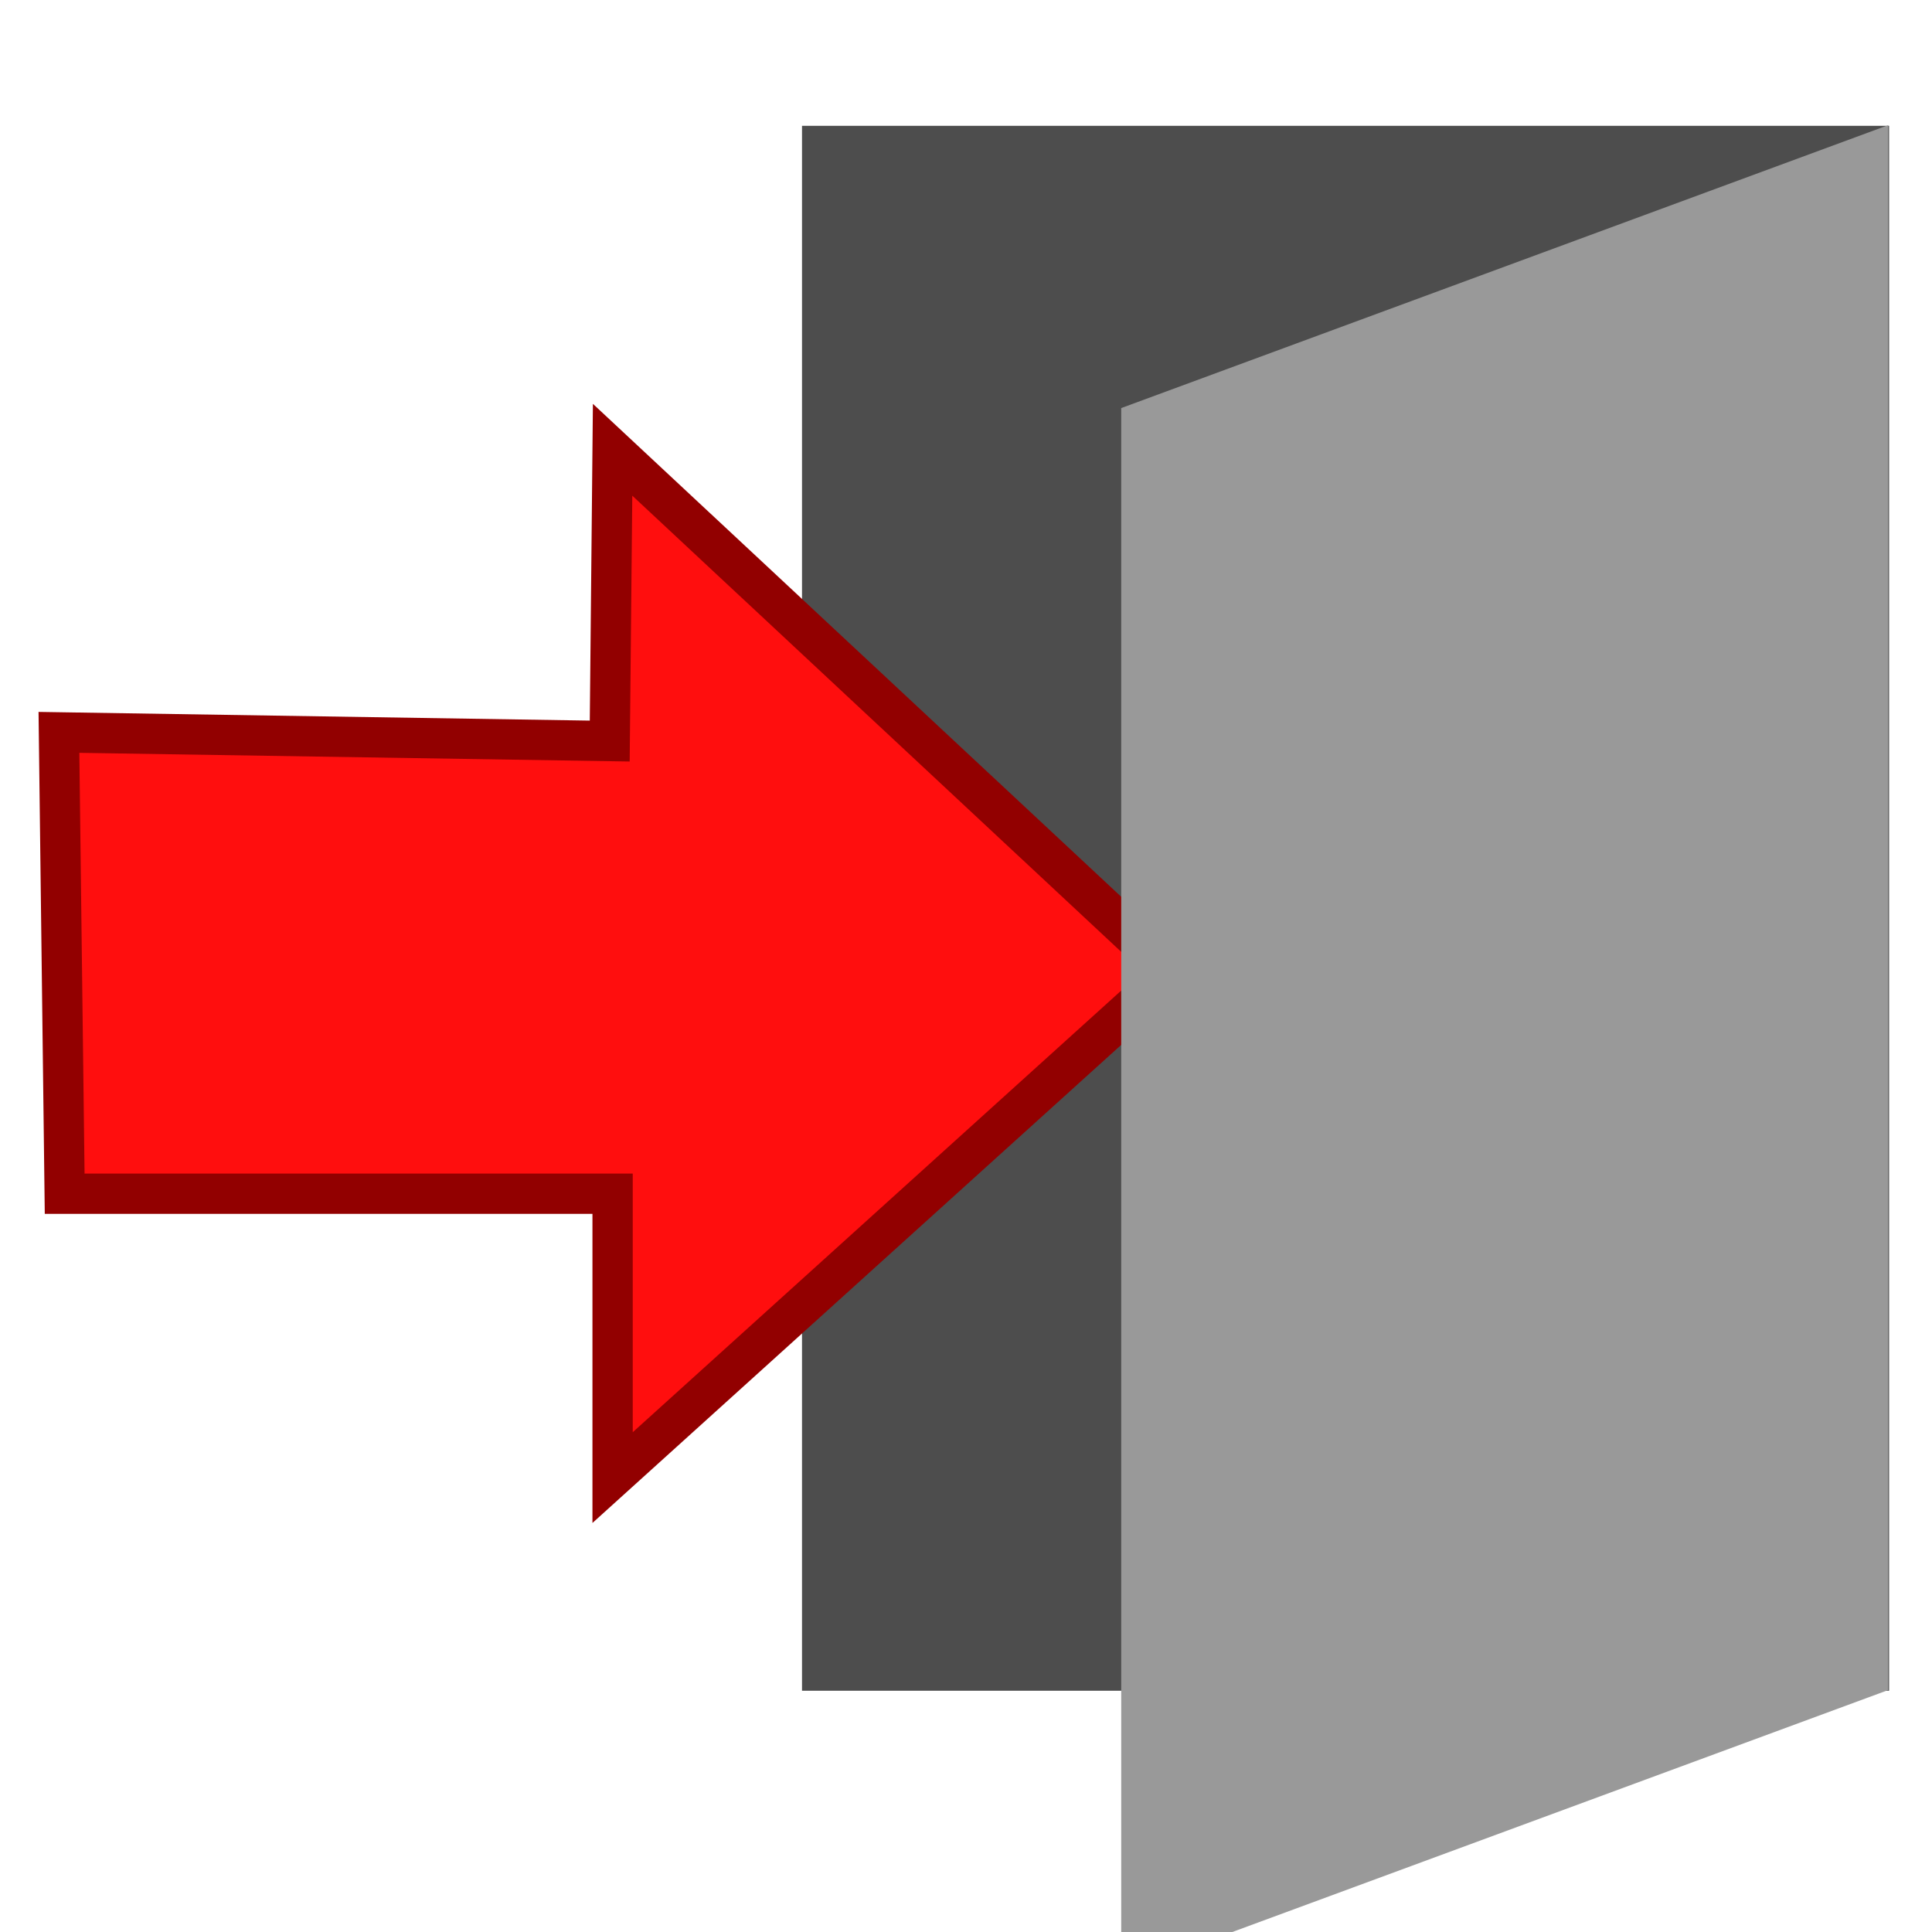
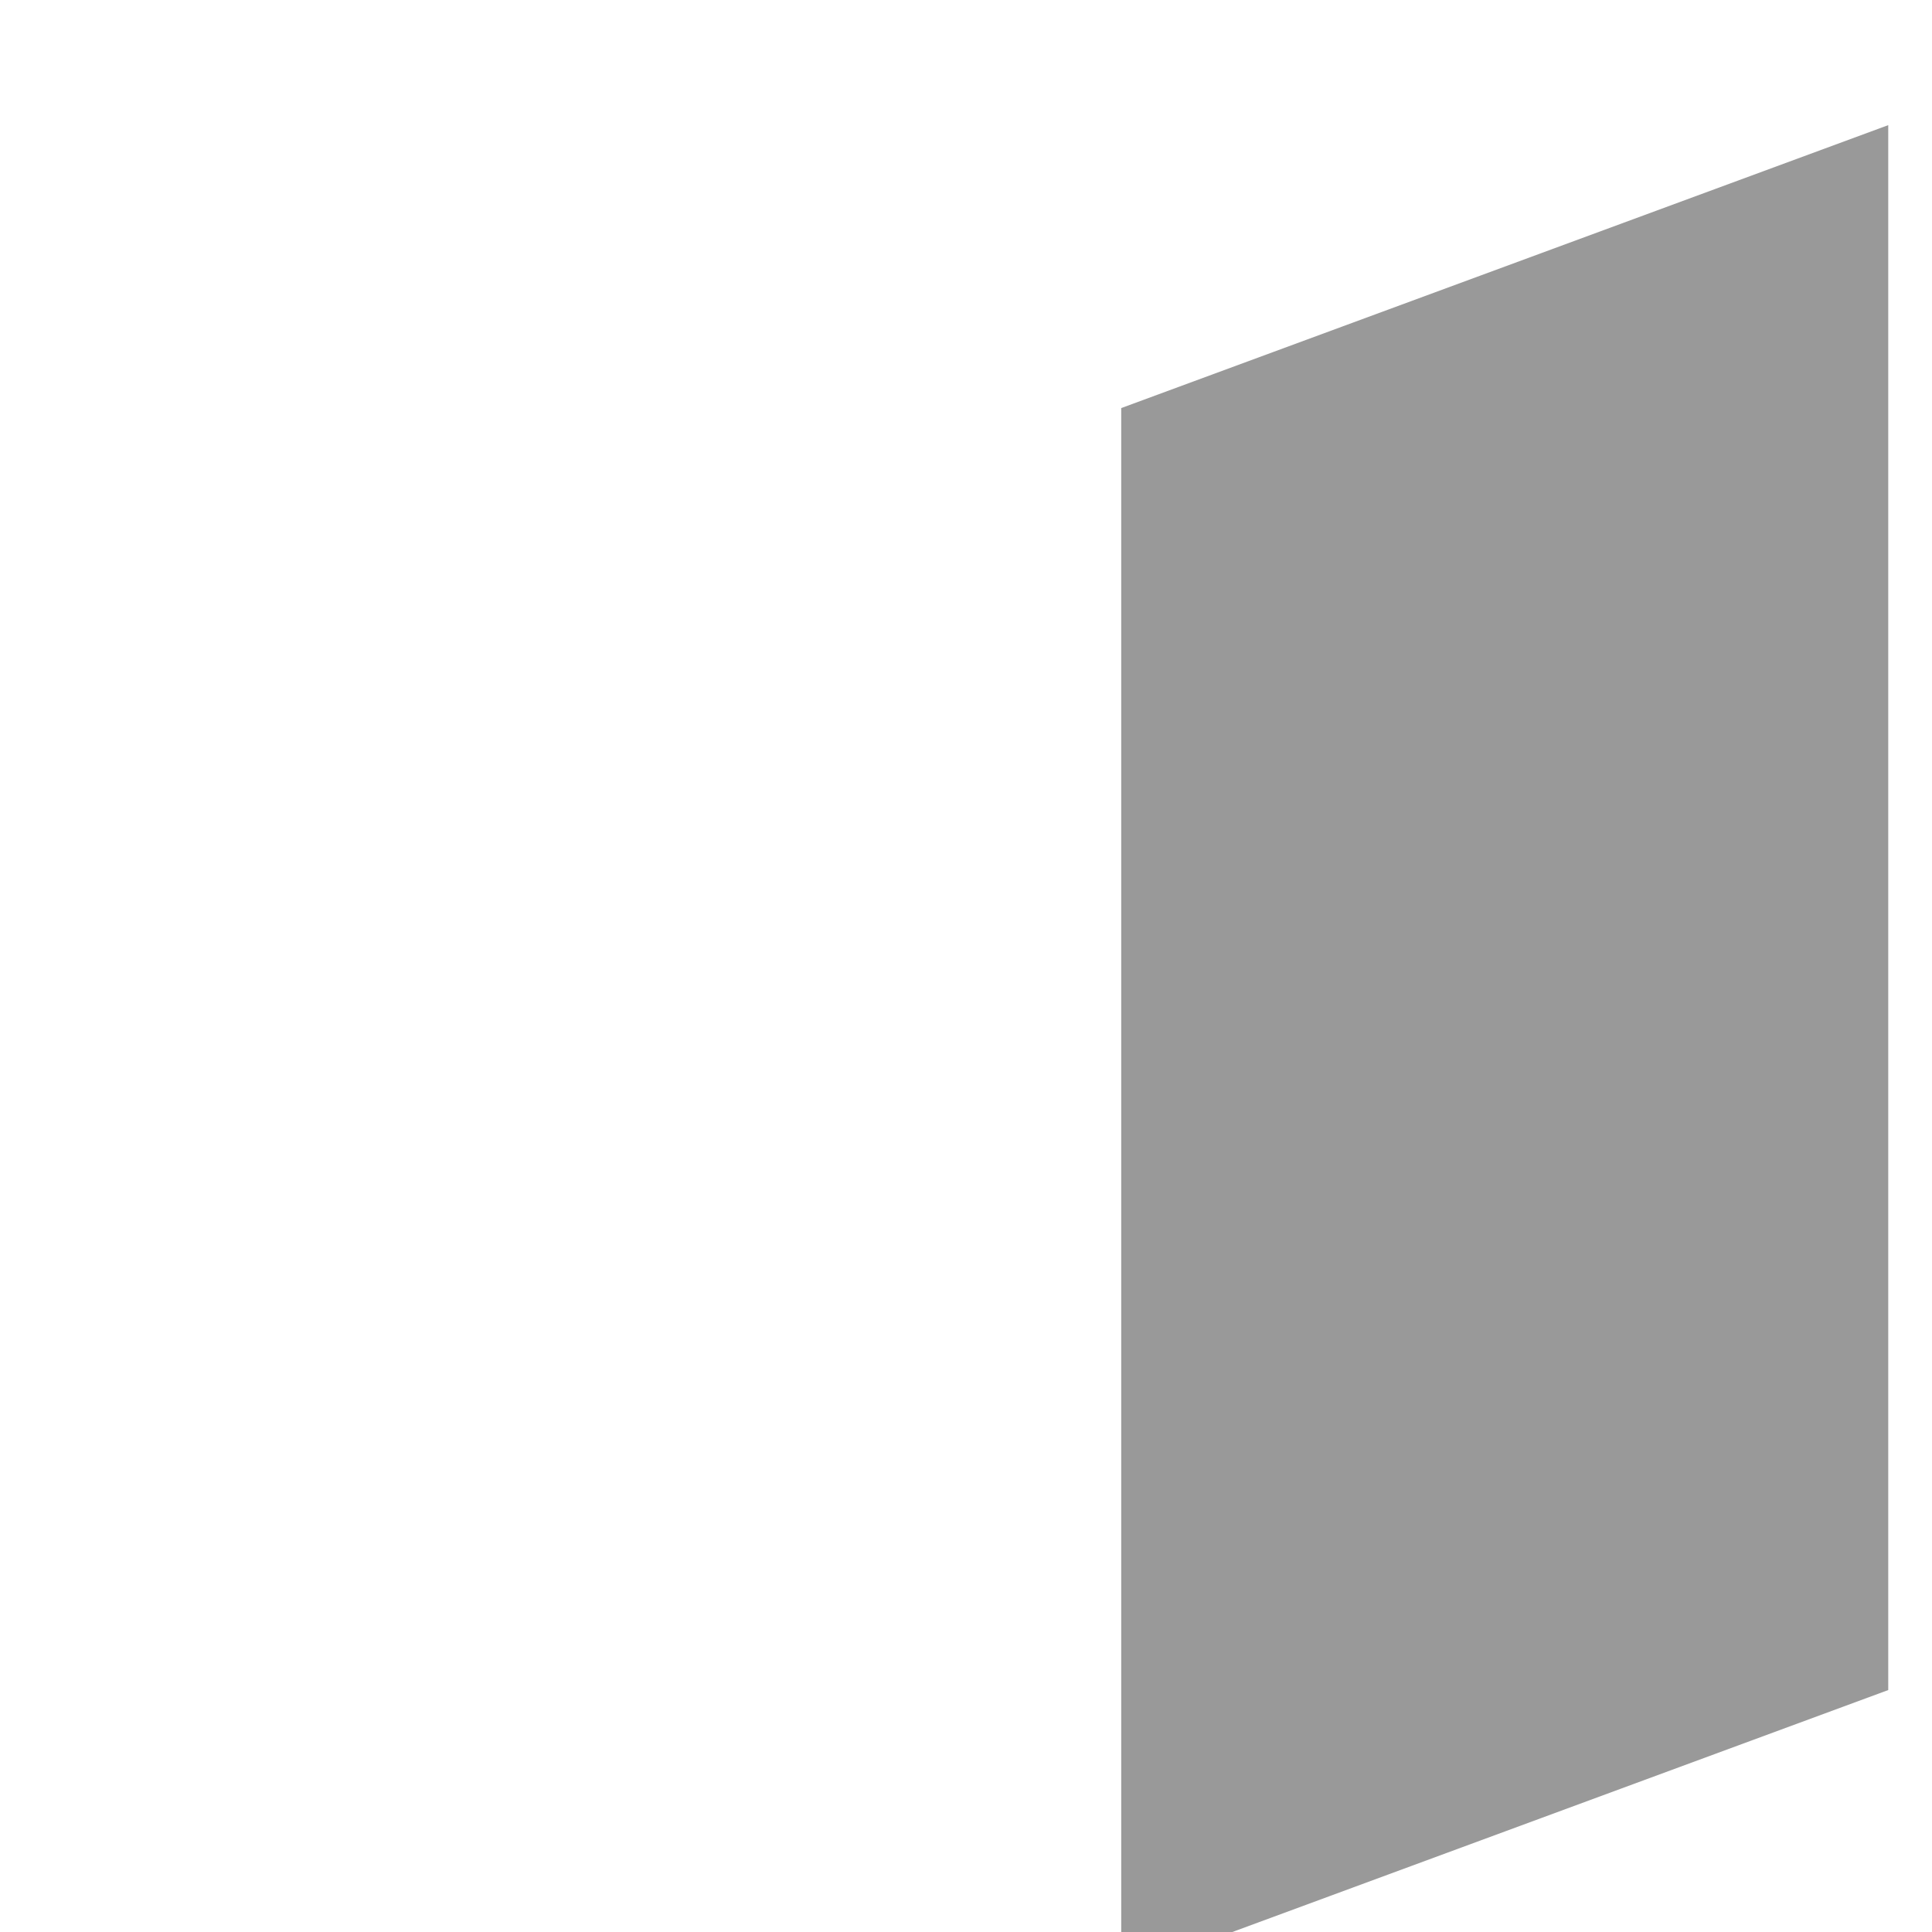
<svg xmlns="http://www.w3.org/2000/svg" xmlns:ns1="http://sodipodi.sourceforge.net/DTD/sodipodi-0.dtd" xmlns:ns2="http://www.inkscape.org/namespaces/inkscape" version="1.1" id="svg2" width="48" height="48" viewBox="0 0 48 48" ns1:docname="exit.svg" ns2:version="1.1.2 (b8e25be833, 2022-02-05)" ns2:export-filename="C:\Users\pabr6\git\analyseWriter\MEPTL\icons\exit.png" ns2:export-xdpi="90" ns2:export-ydpi="90">
  <defs id="defs6" />
  <ns1:namedview id="namedview4" pagecolor="#ffffff" bordercolor="#666666" borderopacity="1.0" ns2:pageshadow="2" ns2:pageopacity="0.0" ns2:pagecheckerboard="0" showgrid="false" showguides="true" ns2:guide-bbox="true" ns2:zoom="7.7604167" ns2:cx="9.9221476" ns2:cy="11.983893" ns2:window-width="1920" ns2:window-height="1009" ns2:window-x="-8" ns2:window-y="-8" ns2:window-maximized="1" ns2:current-layer="g2698">
    <ns1:guide position="15.221,36.824" orientation="1,0" id="guide2780" />
  </ns1:namedview>
  <g ns2:groupmode="layer" ns2:label="Image" id="g8">
    <g id="g2698" transform="matrix(2.224,0,0,2.224,-2.361,-0.546)" style="stroke-width:0.45">
-       <rect style="fill:#4d4d4d;stroke-width:0.135;stroke-linecap:round;stroke-linejoin:round;paint-order:fill markers stroke;stop-color:#000000" id="rect886" width="12.144" height="17.482" x="10.021" y="1.651" ry="0" rx="0" />
-       <path style="fill:#ff0e0e;fill-opacity:1;stroke:#920000;stroke-width:0.45px;stroke-linecap:butt;stroke-linejoin:miter;stroke-opacity:1" d="M 14.155,11.101 7.905,5.27 7.873,8.524 1.72,8.427 l 0.064,5.154 h 6.121 l -2e-7,3.171 z" id="path1147" ns1:nodetypes="cccccccc" />
      <rect style="fill:#999999;stroke-width:0.139;stroke-linecap:round;stroke-linejoin:round;paint-order:fill markers stroke;stop-color:#000000" id="rect986" width="9.135" height="17.482" x="14.485" y="9.816" ry="0" rx="0" transform="matrix(0.938,-0.346,0,1,0,0)" />
    </g>
  </g>
</svg>